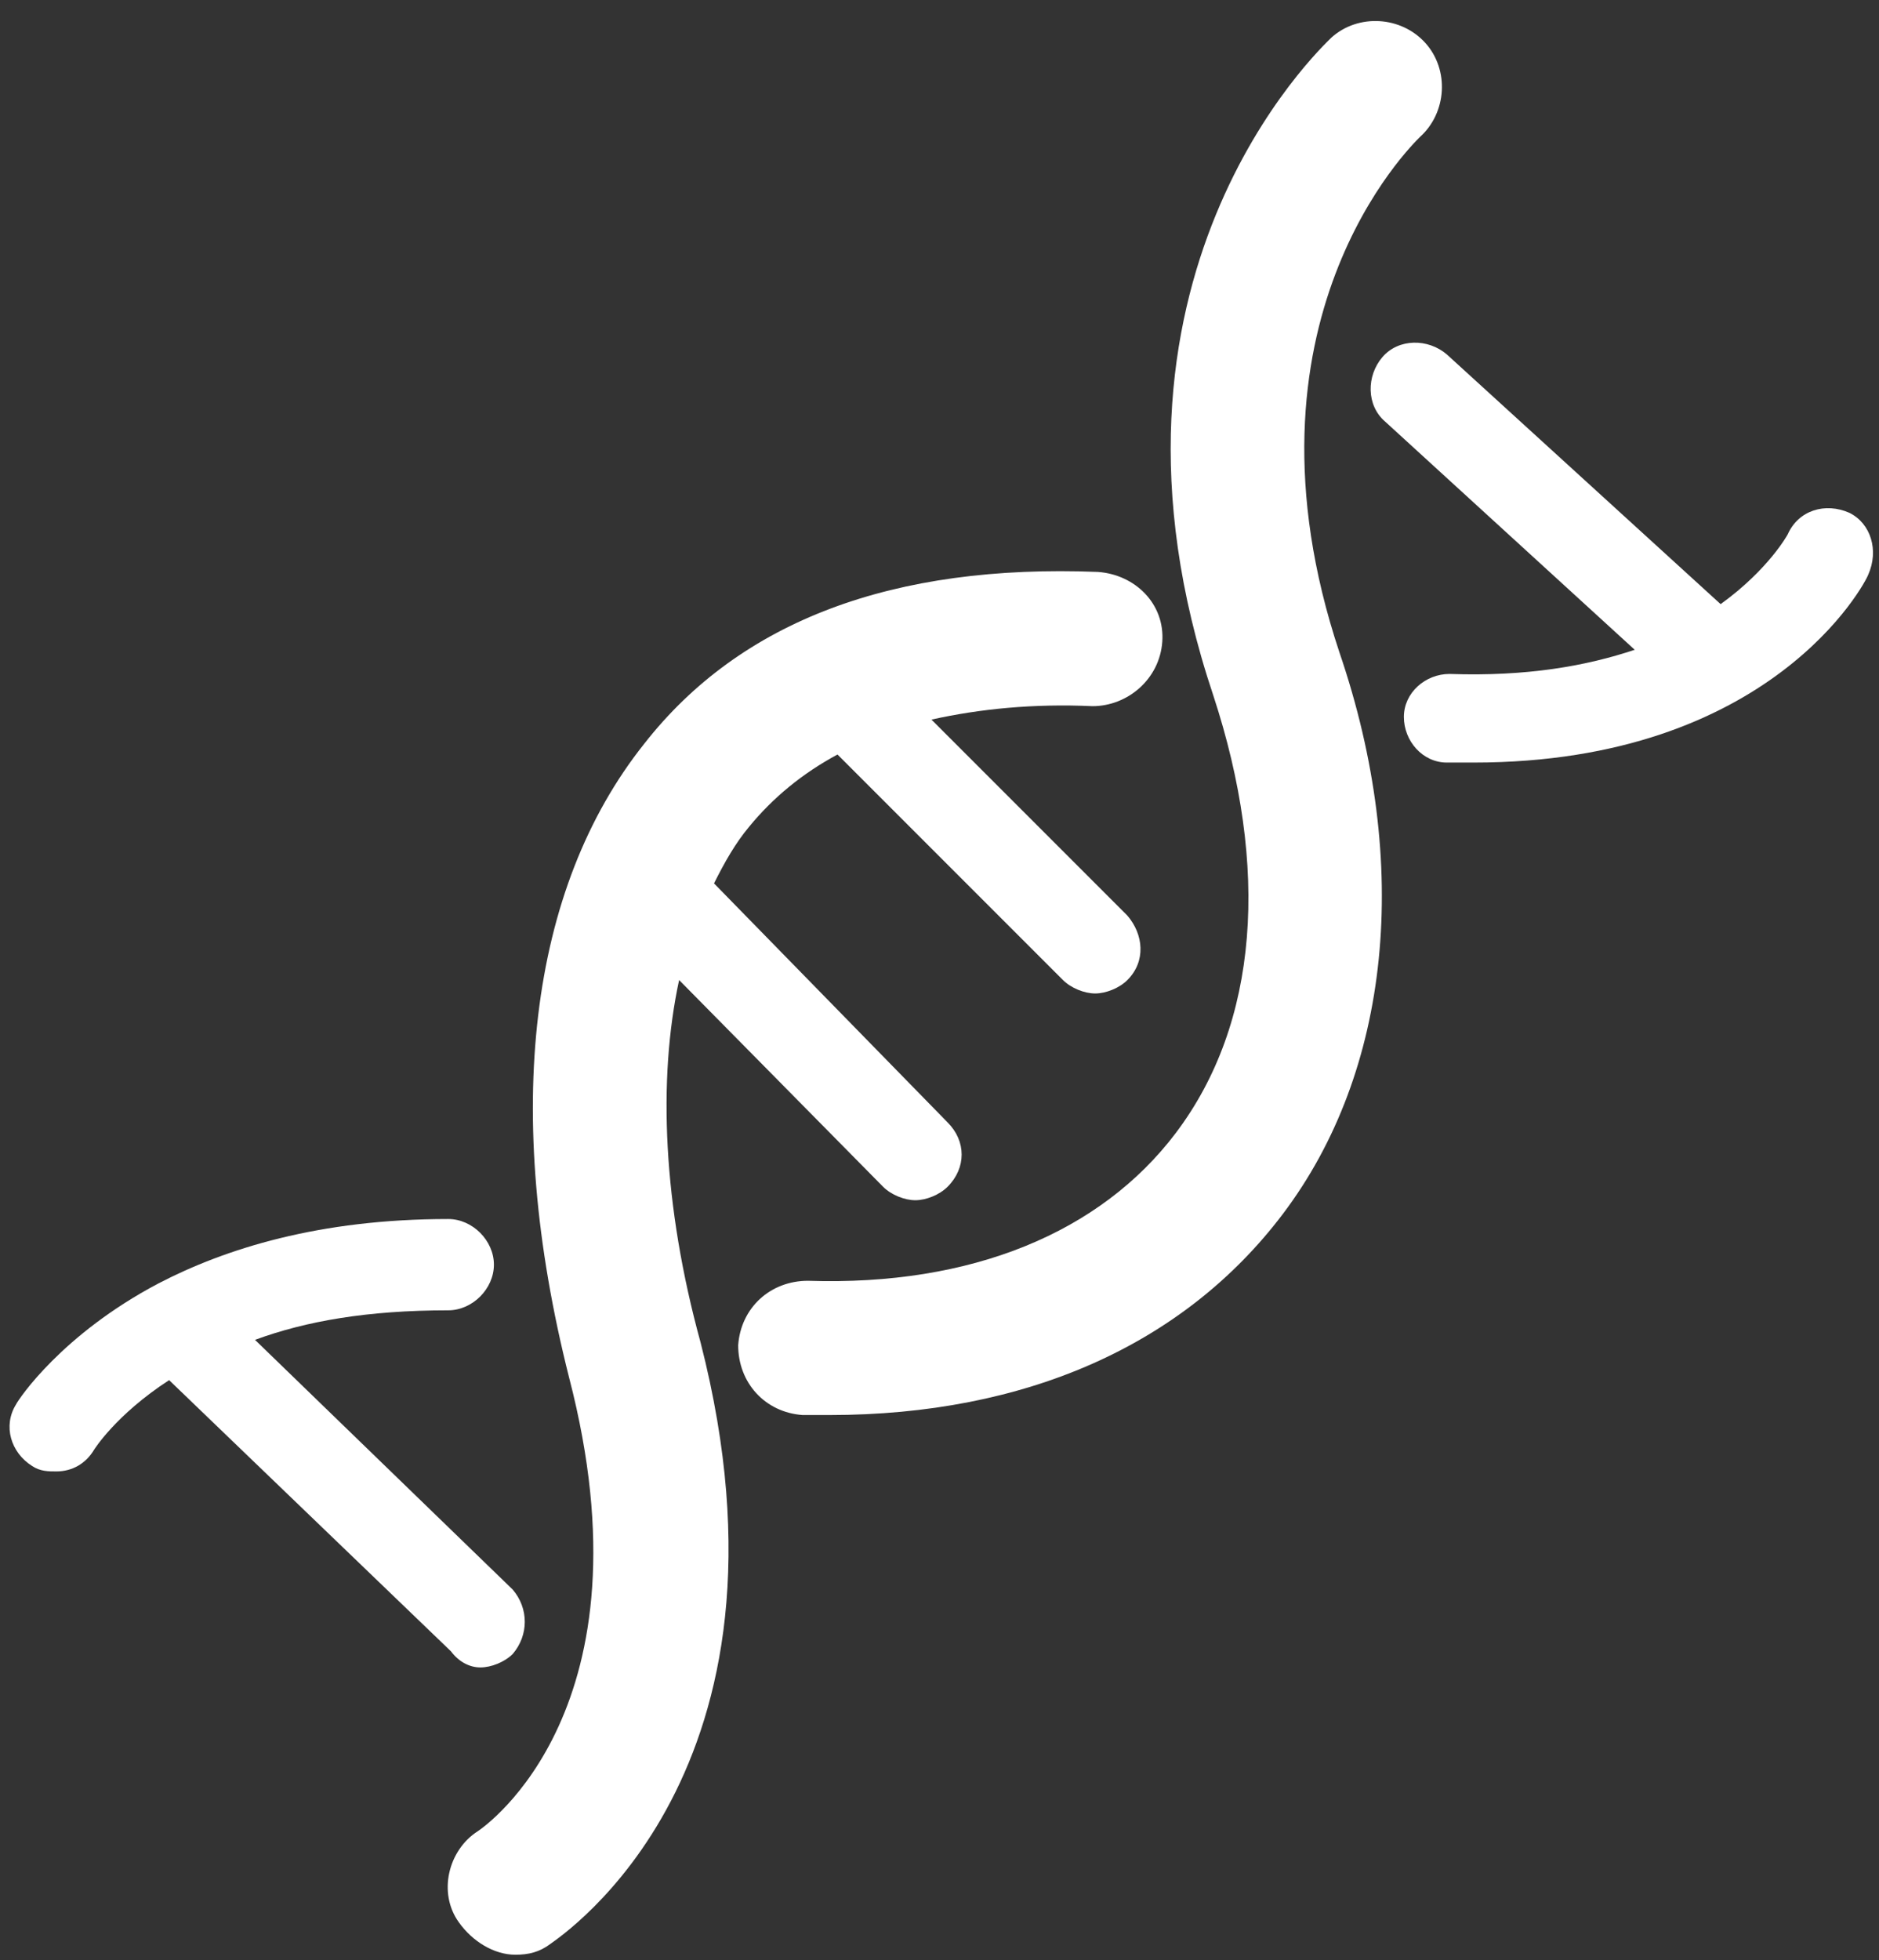
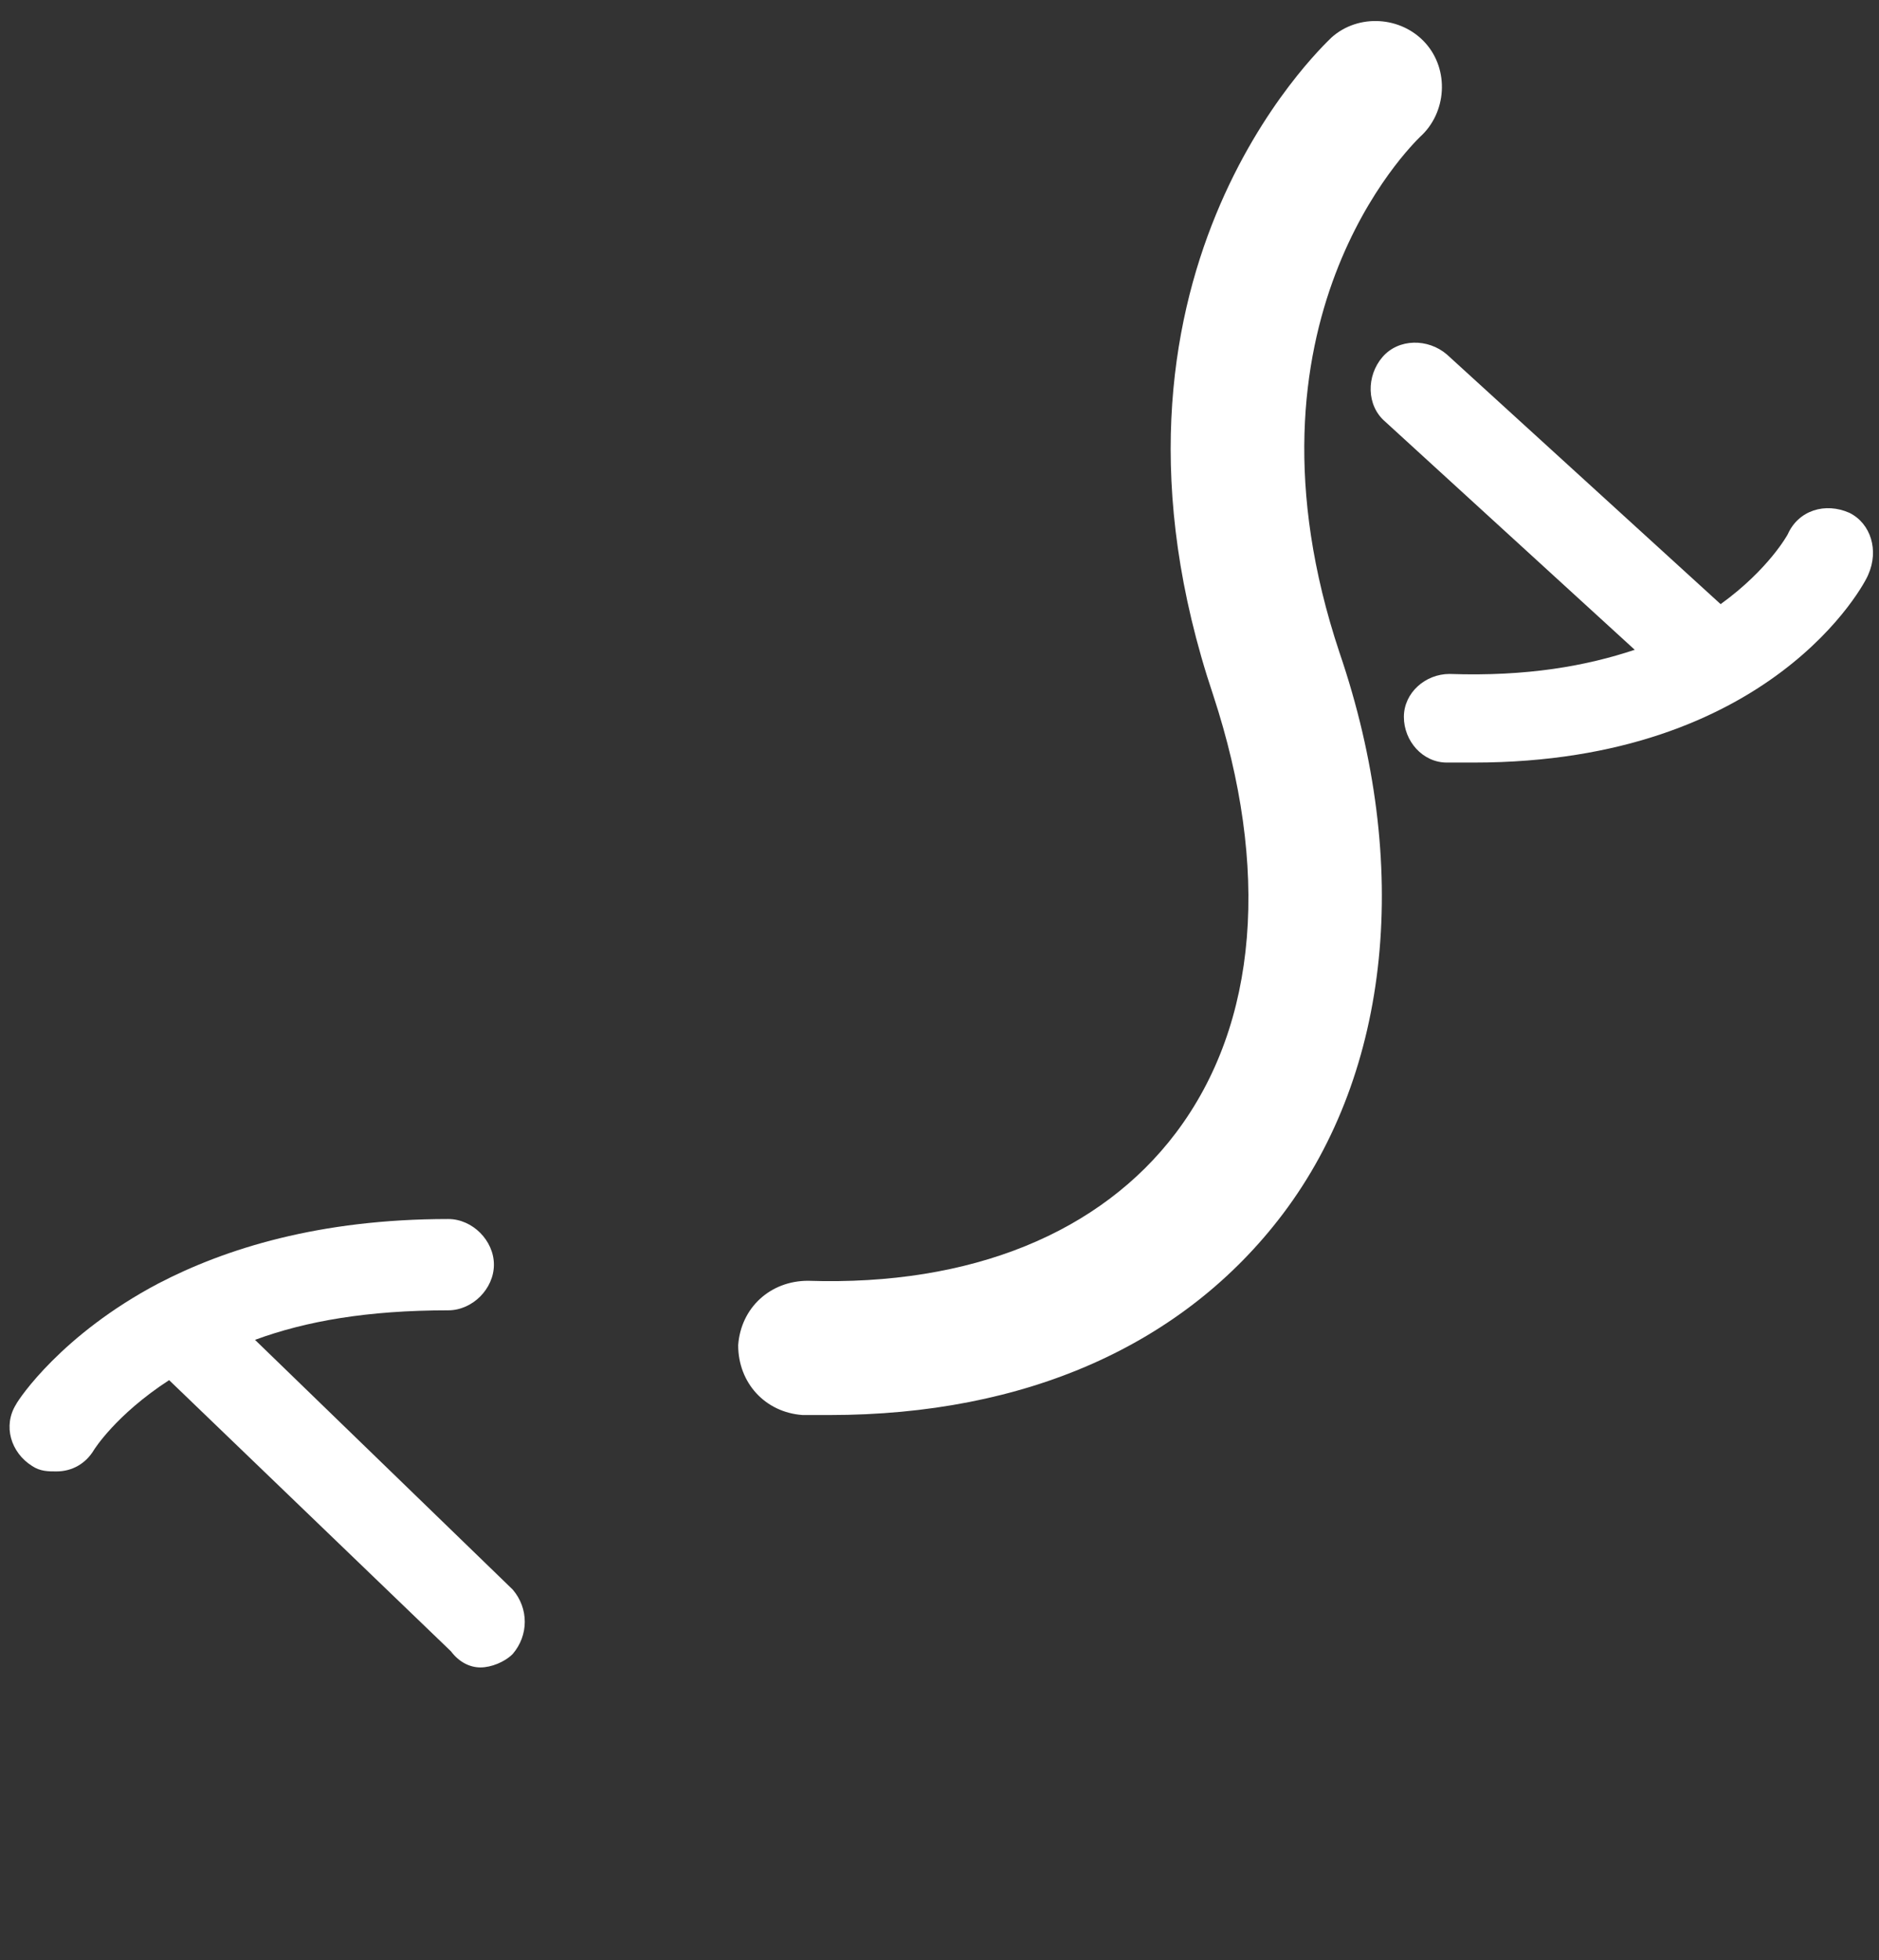
<svg xmlns="http://www.w3.org/2000/svg" width="70" height="73" viewBox="0 0 70 73">
  <rect x="0" y="0" width="70" height="73" fill="#333333" stroke="none" />
  <g fill-rule="nonzero" fill="#FFF">
-     <path d="M25.3 36.5l7.6 7.7c.3.3.8.5 1.2.5.4 0 .9-.2 1.2-.5.7-.7.7-1.7 0-2.4l-8.7-8.9c.4-.8.8-1.5 1.3-2.1.9-1.1 2-2 3.3-2.7l8.4 8.4c.3.3.8.5 1.2.5.4 0 .9-.2 1.2-.5.7-.7.6-1.7 0-2.4l-7.3-7.3c1.8-.4 3.8-.6 6-.5 1.3 0 2.5-1 2.6-2.4.1-1.4-1-2.5-2.4-2.6-7.6-.3-13.3 1.8-16.9 6.4-4.3 5.4-5.3 13.7-2.8 23.6 3.2 12.3-3.1 16.7-3.4 16.9-1.1.7-1.5 2.3-.7 3.4.5.7 1.3 1.2 2.1 1.2.5 0 .9-.1 1.3-.4.4-.3 9.7-6.4 5.6-22.4-1.4-5.1-1.6-9.8-.8-13.5z" />
    <path d="M52.9 5.1c1-.9 1.1-2.5.2-3.5-.9-1-2.5-1.1-3.5-.2-.4.4-9.6 9-4.4 24.5 2.1 6.4 1.7 12.2-1.4 16.3-2.8 3.7-7.6 5.7-13.7 5.5-1.4 0-2.5 1-2.6 2.4 0 1.4 1 2.5 2.4 2.6h1c7.3 0 13.2-2.6 16.9-7.5 4-5.3 4.8-13 2.1-20.9-4.1-12.3 2.7-18.9 3-19.2z" />
    <path d="M68.9 19.1c-.9-.4-1.9-.1-2.3.8 0 0-.7 1.3-2.5 2.6l-10.2-9.3c-.7-.6-1.8-.6-2.4.1-.6.7-.6 1.8.1 2.4l9.3 8.5c-1.8.6-4 1-6.9.9-.9 0-1.7.7-1.7 1.6 0 .9.7 1.7 1.6 1.7h1c11.1 0 14.6-6.7 14.7-7 .4-.9.1-1.9-.7-2.3zM17.9 62.1c.4 0 .9-.2 1.2-.5.6-.7.6-1.7 0-2.4l-9.6-9.3c1.9-.7 4.2-1.1 7.2-1.1.9 0 1.7-.8 1.7-1.7 0-.9-.8-1.7-1.7-1.7-4.8 0-8.3 1.1-10.8 2.4C2.3 49.7.7 52.1.6 52.3c-.5.8-.2 1.8.6 2.3.3.2.6.2.9.2.6 0 1.1-.3 1.4-.8 0 0 .8-1.3 2.8-2.6l10.5 10.1c.3.4.7.6 1.1.6z" />
  </g>
</svg>